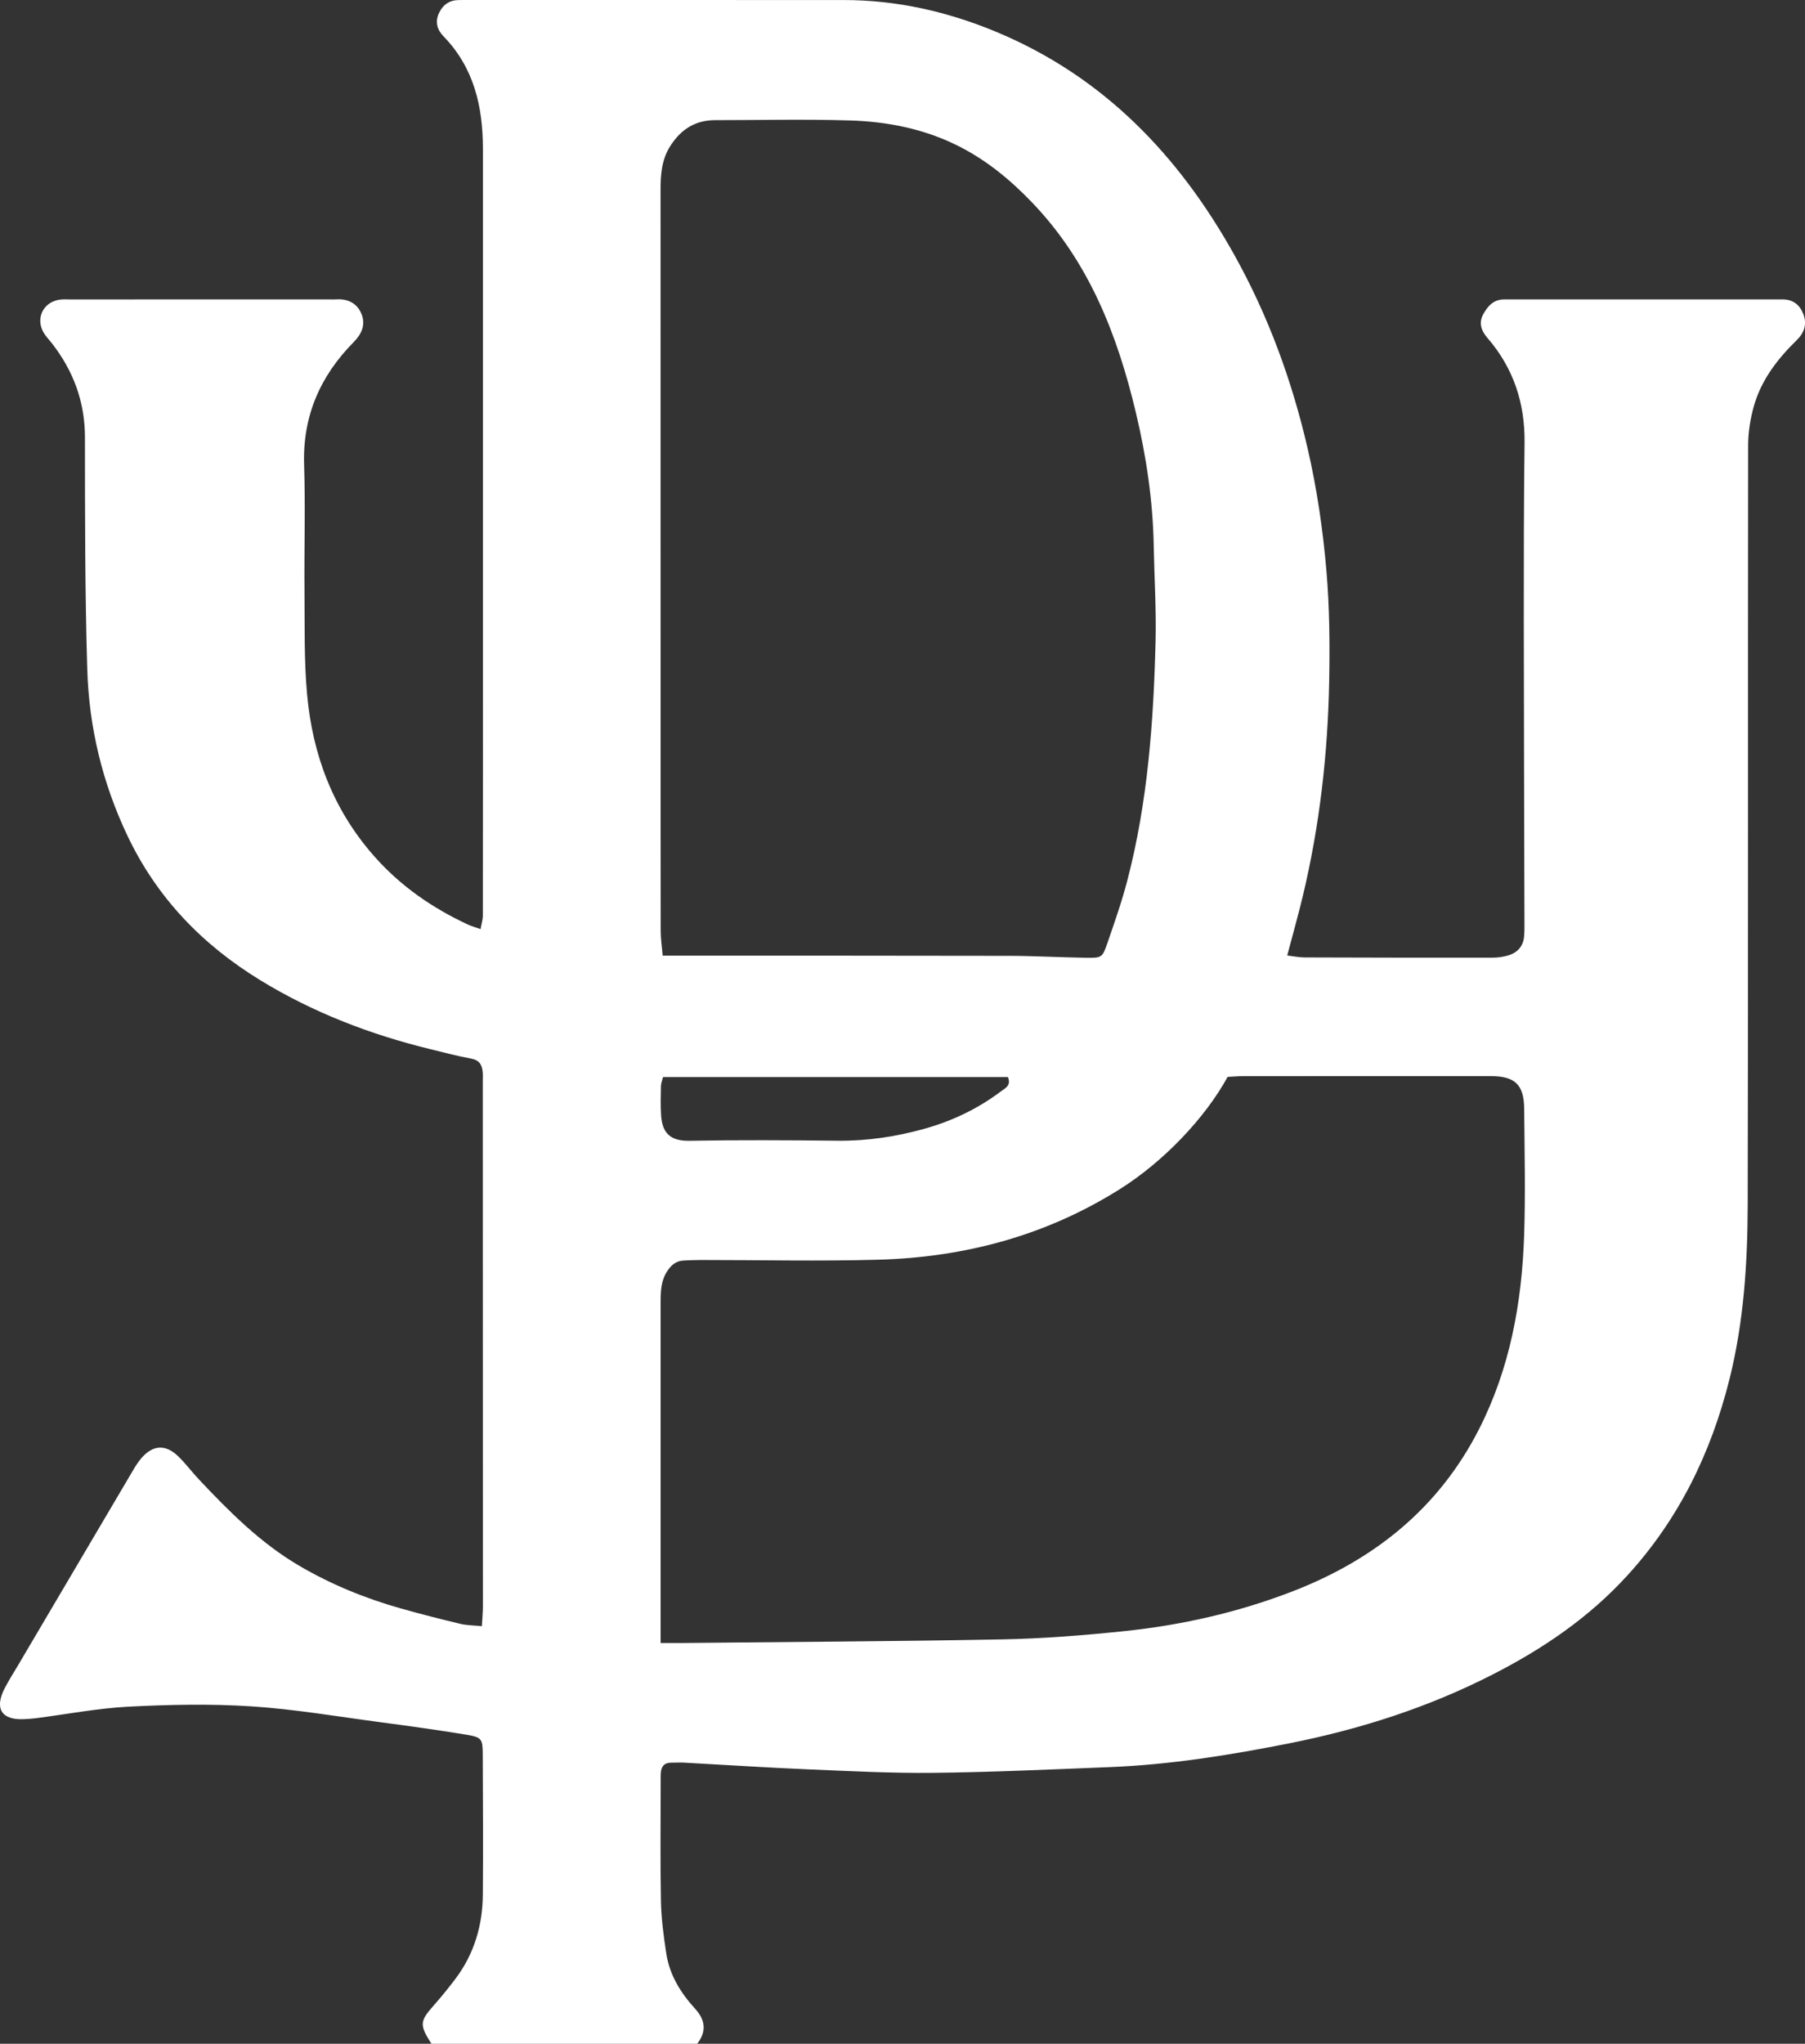
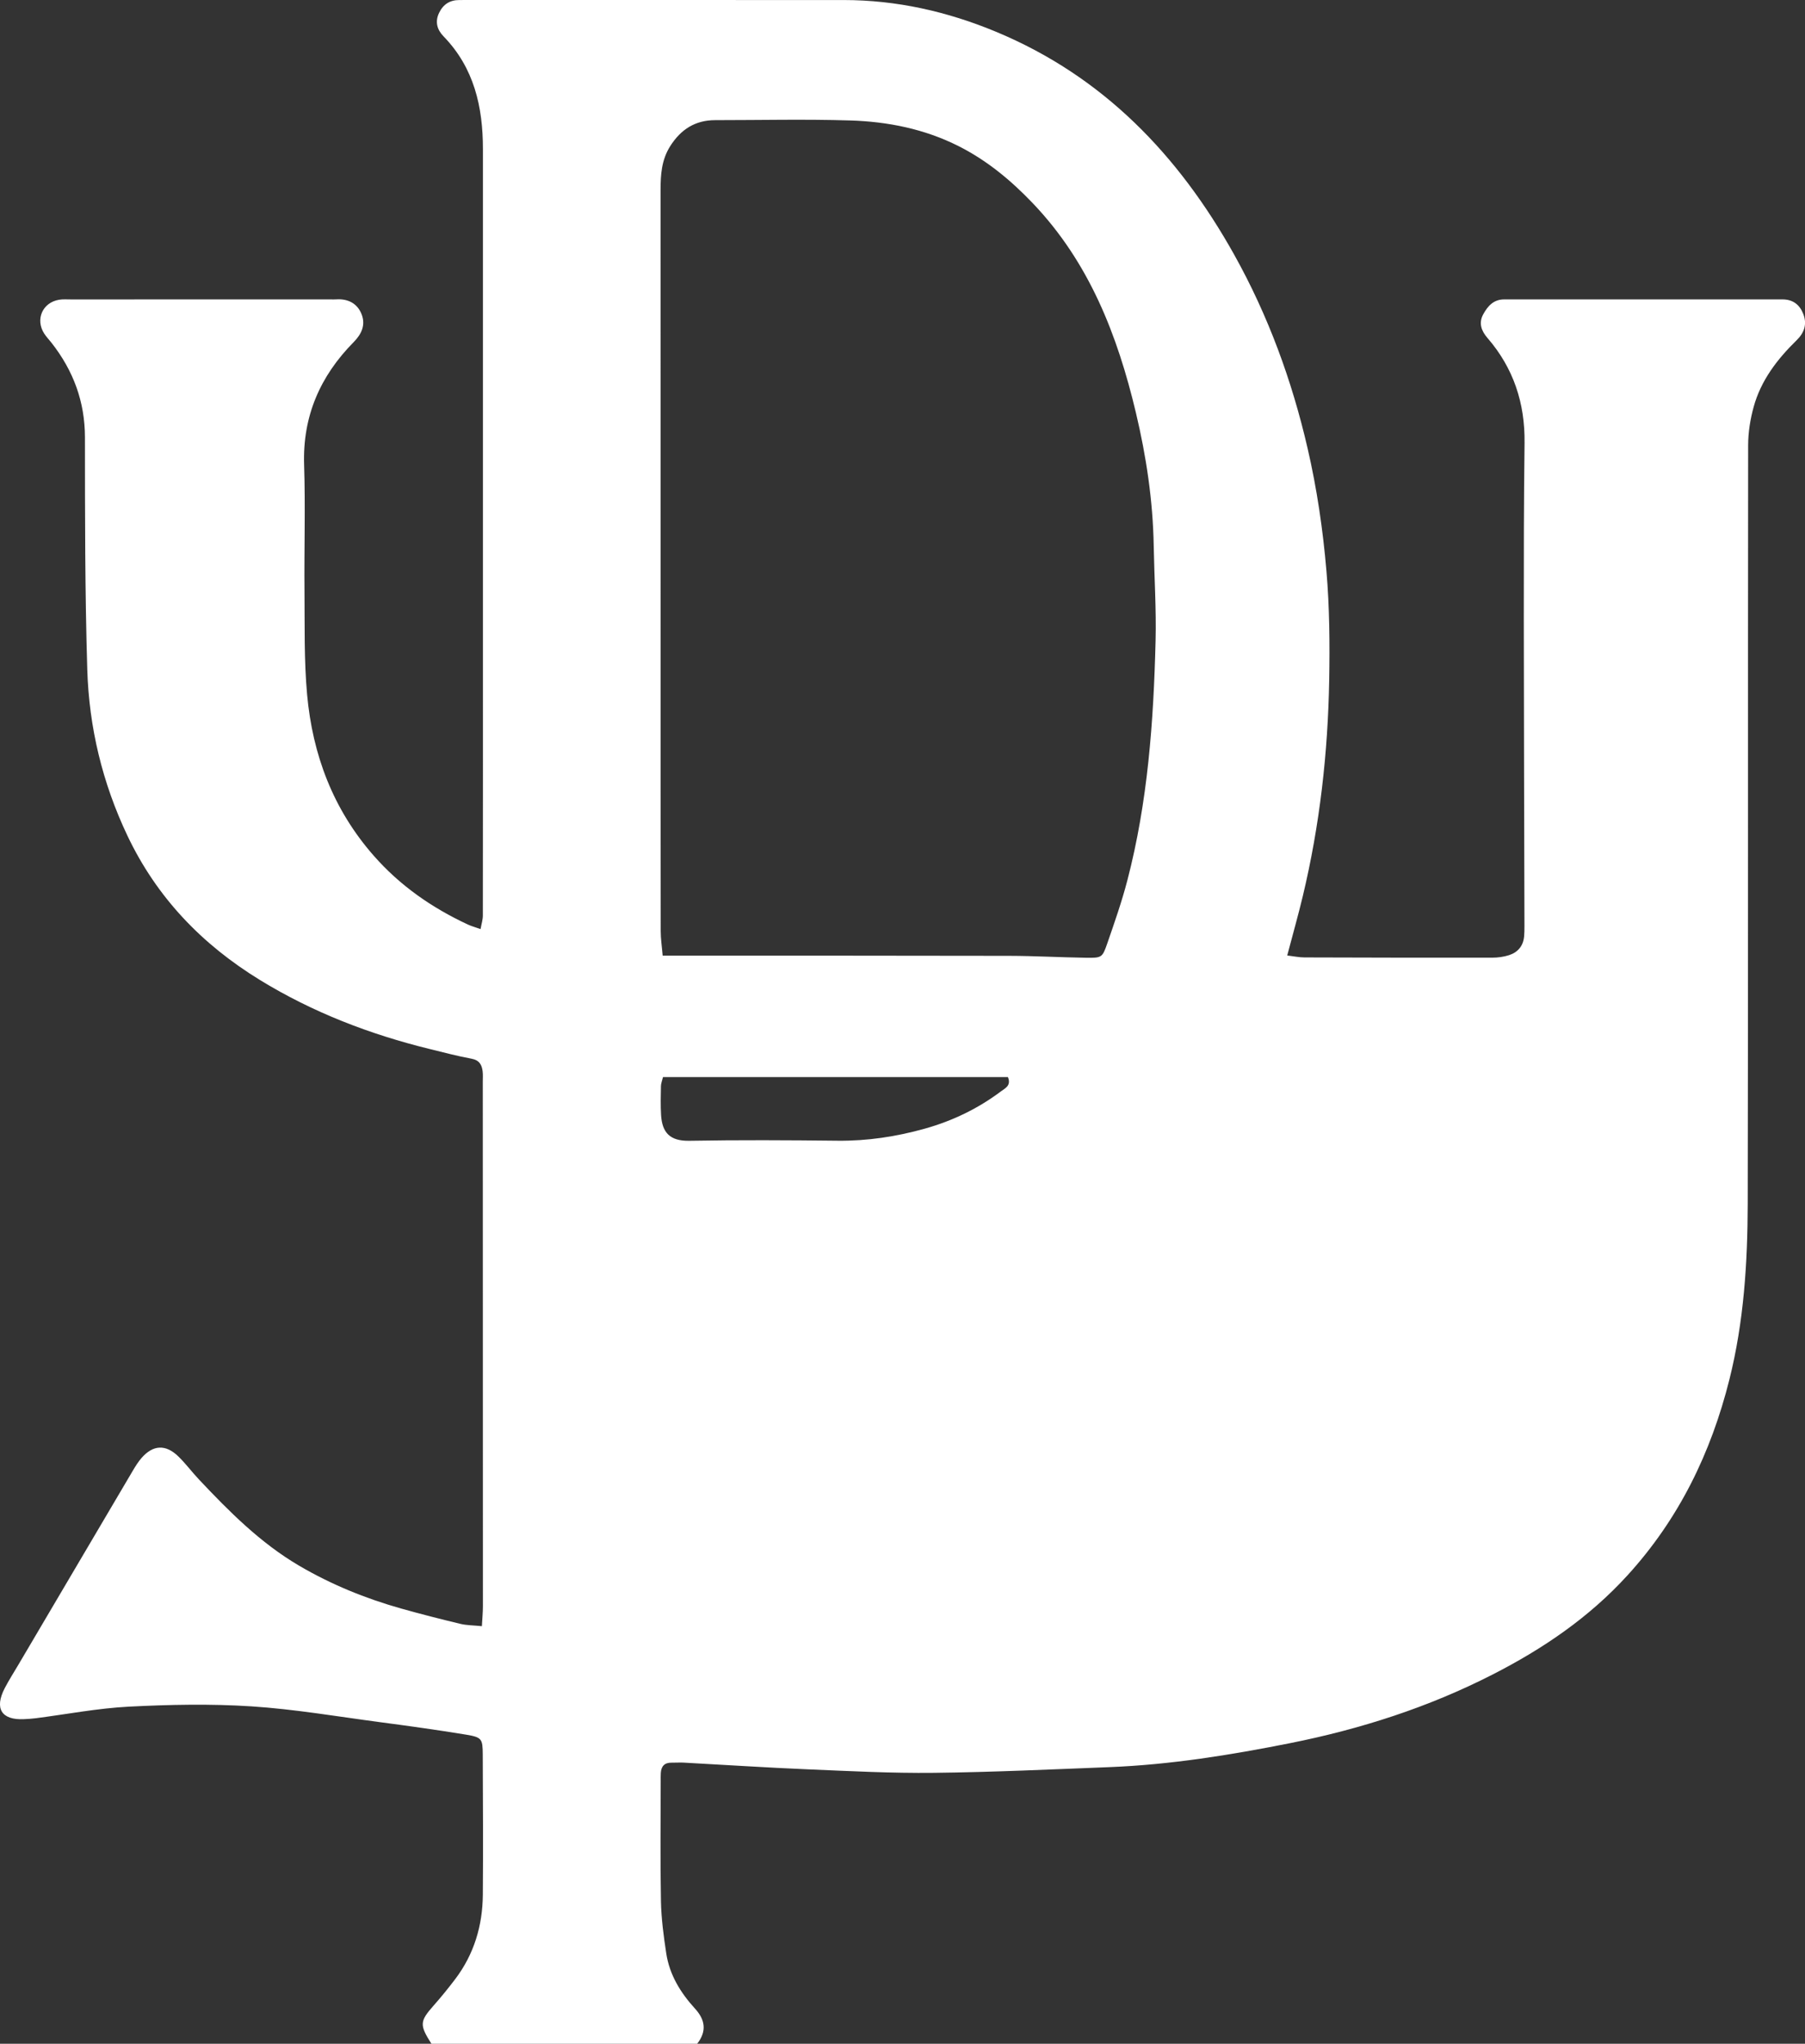
<svg xmlns="http://www.w3.org/2000/svg" viewBox="0 0 1056.48 1195.79" data-name="Layer 2" id="Layer_2">
  <rect x="0" y="0" width="1056.48" height="1195.79" fill="#333333" stroke="none" />
  <defs>
    <style>
      .cls-1 {
        fill: #fff;
        stroke-width: 0px;
      }
    </style>
  </defs>
  <g data-name="Layer 1" id="Layer_1-2">
-     <path d="M408.01,1195.79h-155.5c-7.06-11.1-6.85-13.13,1.33-22.39,4.4-4.97,8.6-10.15,12.61-15.44,11.04-14.58,16.01-31.3,16.16-49.38.22-27.32.06-54.64-.05-81.96-.04-9.25-.51-10.16-9.88-11.7-16.74-2.75-33.55-5.07-50.36-7.3-25.04-3.32-50.03-7.61-75.19-9.24-23.84-1.54-47.91-1.05-71.79.18-18.2.94-36.26,4.44-54.39,6.77-2.31.3-4.64.43-6.97.54-13.1.62-17.39-6.21-11.22-18.11,2.45-4.72,5.34-9.21,8.04-13.8,22.31-37.84,44.61-75.68,66.96-113.5,1.52-2.57,3.12-5.15,5.07-7.39,6.72-7.72,14.11-8.14,21.53-.94,4.28,4.15,7.87,9.01,11.96,13.36,17.82,18.93,36.17,37.35,58.79,50.61,18.71,10.97,38.73,19.14,59.62,25.03,11.5,3.24,23.09,6.19,34.72,8.98,3.75.9,7.72.86,12.6,1.36.25-4.61.6-8.18.6-11.74,0-102.28-.03-204.56-.07-306.84,0-2,.15-4.02-.08-5.99-.46-3.9-1.95-6.62-6.53-7.46-8.17-1.5-16.22-3.65-24.3-5.62-35.13-8.61-68.56-21.45-99.47-40.39-33.93-20.79-60.45-48.26-77.68-84.6-14.62-30.85-22.42-63.34-23.44-97.13-1.37-45.24-1.33-90.53-1.36-135.8-.02-20.93-6.82-39.05-19.53-55.28-1.43-1.83-3.08-3.52-4.33-5.47-5.31-8.26-.98-18.14,8.69-19.76,2.27-.38,4.65-.19,6.98-.19,50.64-.01,101.28-.02,151.92-.02,1,0,2,.07,3,0,7.12-.55,12.74,2.26,15.25,8.83,2.33,6.09.01,11.4-4.71,16.18-19.58,19.82-29.9,43.28-28.99,71.72.79,24.63,0,49.3.22,73.96.18,20.18-.29,40.45,1.53,60.5,3.2,35.21,15.16,67.13,38.94,94.23,15.47,17.64,34.09,30.52,55.12,40.33,2.06.96,4.3,1.55,7.47,2.68.53-3.02,1.34-5.48,1.34-7.93.07-55.64.05-111.28.04-166.92,0-11.24,0-22.47,0-33.71,0-82.62,0-165.25,0-247.87,0-24.68-5.17-47.49-23.07-65.93-3.73-3.84-5.11-8.49-2.58-13.74C259.44,2.46,263.38,0,268.94.02c2,.01,4-.02,6-.02,72.96,0,145.93-.02,218.89.02,30.99.02,60.67,6.72,89.16,18.57,62.66,26.06,106.77,72.05,139.36,130.36,19.94,35.69,33.83,73.68,43,113.39,5.46,23.62,8.97,47.57,11.03,71.8,1.81,21.27,1.98,42.52,1.61,63.78-.75,42.64-5.51,84.85-15.45,126.39-2.69,11.25-5.86,22.38-9.12,34.74,3.79.45,6.94,1.13,10.09,1.14,36.65.13,73.29.19,109.94.14,3.28,0,6.7-.47,9.81-1.47,5.15-1.66,8.3-5.38,8.81-10.95.18-1.99.2-3.99.2-5.99-.13-59.96-.34-119.92-.38-179.88-.02-34.31.01-68.62.44-102.93.29-23.28-6.49-43.8-21.76-61.43-3.57-4.12-5.19-8.72-2.45-13.74,2.61-4.77,6.01-8.77,12.3-8.76,54.31.04,108.61.03,162.92,0,6.17,0,10.09,3.21,12.16,8.59,2.25,5.84.62,10.88-3.92,15.31-11.33,11.04-20.86,23.45-25.13,38.92-2.01,7.26-3.24,14.99-3.25,22.51-.18,147.92.07,295.84-.25,443.76-.08,34.55-2.24,69.01-10.71,102.83-10.78,43.01-29.53,81.57-59.64,114.6-22.55,24.74-49.5,43.01-79.03,58.09-37.59,19.2-77.23,31.91-118.59,40.15-34.96,6.96-70.01,12.6-105.64,14-34.23,1.34-68.47,2.95-102.72,3.34-24.61.28-49.25-1.02-73.85-2.05-24.24-1.02-48.46-2.62-72.69-3.93-2.32-.13-4.66.09-6.99.04-4.15-.09-6.08,2.1-6.33,6.03-.1,1.66-.06,3.33-.06,4.99,0,23.32-.3,46.64.15,69.94.2,10.22,1.57,20.47,3.11,30.61,1.9,12.56,8.37,23.05,16.8,32.29,6.06,6.63,7,13.28,1.29,20.61ZM387.88,559.15c4.81,0,8.4,0,11.99,0,63.62.02,127.23-.04,190.85.11,14.95.03,29.9.9,44.86,1.12,9.21.13,9.62-.03,12.46-8.23,4.24-12.24,8.54-24.5,11.8-37.02,11.98-45.93,15.36-92.97,16.53-140.17.46-18.56-.76-37.15-1.09-55.73-.48-26.36-4.37-52.3-10.45-77.85-10.81-45.45-27.41-88.11-60.56-122.71-12.76-13.32-26.64-24.81-43.14-33.14-20-10.1-41.51-14.38-63.56-15.05-26.29-.81-52.62-.18-78.93-.18-11.69,0-20.09,5.36-26.33,15.16-5.13,8.05-5.68,16.8-5.68,25.83.02,87.2.01,174.4.02,261.61,0,57.29-.02,114.57.06,171.86,0,4.5.71,9,1.16,14.41ZM386.68,961.3c5.75,0,9.66.03,13.58,0,62.21-.64,124.43-.92,186.63-2.11,23.53-.45,47.09-2.33,70.51-4.75,34.15-3.53,67.47-11.05,99.61-23.53,47.66-18.52,85.18-48.63,108.67-94.71,18.16-35.62,25.1-74.07,26.41-113.57.82-24.61.22-49.28.02-73.91-.11-14.07-5.37-19.07-19.48-19.08-48.28-.03-96.56-.02-144.84.01-3.24,0-6.49.3-9.26.44-13.14,24.01-37.39,49.45-62.75,65.46-43.26,27.33-91.02,40.1-141.75,41.5-34.6.96-69.25.16-103.88.17-3.33,0-6.65.15-9.98.31-4.36.2-7.17,2.49-9.59,6.14-3.76,5.67-3.9,11.9-3.91,18.22-.02,61.93,0,123.86,0,185.8,0,3.94,0,7.88,0,13.64ZM388.06,630.2c-.51,2.14-1.18,3.69-1.21,5.26-.11,5.65-.27,11.31.08,16.94.63,10.15,5.02,15.28,16.55,15.07,28.92-.52,57.86-.36,86.79-.04,17.45.19,34.42-2.4,51.11-7.08,16.12-4.52,31.03-11.7,44.46-21.78,2.56-1.92,6.12-3.34,4.11-8.37h-201.89Z" class="cls-1" />
+     <path d="M408.01,1195.79h-155.5c-7.06-11.1-6.85-13.13,1.33-22.39,4.4-4.97,8.6-10.15,12.61-15.44,11.04-14.58,16.01-31.3,16.16-49.38.22-27.32.06-54.64-.05-81.96-.04-9.25-.51-10.16-9.88-11.7-16.74-2.75-33.55-5.07-50.36-7.3-25.04-3.32-50.03-7.61-75.19-9.24-23.84-1.54-47.91-1.05-71.79.18-18.2.94-36.26,4.44-54.39,6.77-2.31.3-4.64.43-6.97.54-13.1.62-17.39-6.21-11.22-18.11,2.45-4.72,5.34-9.21,8.04-13.8,22.31-37.84,44.61-75.68,66.96-113.5,1.52-2.57,3.12-5.15,5.07-7.39,6.72-7.72,14.11-8.14,21.53-.94,4.28,4.15,7.87,9.01,11.96,13.36,17.82,18.93,36.17,37.35,58.79,50.61,18.71,10.97,38.73,19.14,59.62,25.03,11.5,3.24,23.09,6.19,34.72,8.98,3.75.9,7.72.86,12.6,1.36.25-4.61.6-8.18.6-11.74,0-102.28-.03-204.56-.07-306.84,0-2,.15-4.02-.08-5.99-.46-3.9-1.95-6.62-6.53-7.46-8.17-1.5-16.22-3.65-24.3-5.62-35.13-8.61-68.56-21.45-99.47-40.39-33.93-20.79-60.45-48.26-77.68-84.6-14.62-30.85-22.42-63.34-23.44-97.13-1.37-45.24-1.33-90.53-1.36-135.8-.02-20.93-6.82-39.05-19.53-55.28-1.43-1.83-3.08-3.52-4.33-5.47-5.31-8.26-.98-18.14,8.69-19.76,2.27-.38,4.65-.19,6.98-.19,50.64-.01,101.28-.02,151.92-.02,1,0,2,.07,3,0,7.12-.55,12.74,2.26,15.25,8.83,2.33,6.09.01,11.4-4.71,16.18-19.58,19.82-29.9,43.28-28.99,71.72.79,24.63,0,49.3.22,73.96.18,20.18-.29,40.45,1.53,60.5,3.2,35.21,15.16,67.13,38.94,94.23,15.47,17.64,34.09,30.52,55.12,40.33,2.06.96,4.3,1.55,7.47,2.68.53-3.02,1.34-5.48,1.34-7.93.07-55.64.05-111.28.04-166.92,0-11.24,0-22.47,0-33.71,0-82.62,0-165.25,0-247.87,0-24.68-5.17-47.49-23.07-65.93-3.73-3.84-5.11-8.49-2.58-13.74C259.44,2.46,263.38,0,268.94.02c2,.01,4-.02,6-.02,72.96,0,145.93-.02,218.89.02,30.99.02,60.67,6.72,89.16,18.57,62.66,26.06,106.77,72.05,139.36,130.36,19.94,35.69,33.83,73.68,43,113.39,5.46,23.62,8.97,47.57,11.03,71.8,1.81,21.27,1.98,42.52,1.61,63.78-.75,42.64-5.51,84.85-15.45,126.39-2.69,11.25-5.86,22.38-9.12,34.74,3.79.45,6.94,1.13,10.09,1.14,36.65.13,73.29.19,109.94.14,3.28,0,6.7-.47,9.81-1.47,5.15-1.66,8.3-5.38,8.81-10.95.18-1.99.2-3.99.2-5.99-.13-59.96-.34-119.92-.38-179.88-.02-34.31.01-68.62.44-102.93.29-23.28-6.49-43.8-21.76-61.43-3.57-4.12-5.19-8.72-2.45-13.74,2.61-4.77,6.01-8.77,12.3-8.76,54.31.04,108.61.03,162.92,0,6.17,0,10.09,3.21,12.16,8.59,2.25,5.84.62,10.88-3.92,15.31-11.33,11.04-20.86,23.45-25.13,38.92-2.01,7.26-3.24,14.99-3.25,22.51-.18,147.92.07,295.84-.25,443.76-.08,34.55-2.24,69.01-10.71,102.83-10.78,43.01-29.53,81.57-59.64,114.6-22.55,24.74-49.5,43.01-79.03,58.09-37.59,19.2-77.23,31.91-118.59,40.15-34.96,6.96-70.01,12.6-105.64,14-34.23,1.34-68.47,2.95-102.72,3.34-24.61.28-49.25-1.02-73.85-2.05-24.24-1.02-48.46-2.62-72.69-3.93-2.32-.13-4.66.09-6.99.04-4.15-.09-6.08,2.1-6.33,6.03-.1,1.66-.06,3.33-.06,4.99,0,23.32-.3,46.64.15,69.94.2,10.22,1.57,20.47,3.11,30.61,1.9,12.56,8.37,23.05,16.8,32.29,6.06,6.63,7,13.28,1.29,20.61ZM387.88,559.15c4.81,0,8.4,0,11.99,0,63.62.02,127.23-.04,190.85.11,14.95.03,29.9.9,44.86,1.12,9.21.13,9.62-.03,12.46-8.23,4.24-12.24,8.54-24.5,11.8-37.02,11.98-45.93,15.36-92.97,16.53-140.17.46-18.56-.76-37.15-1.09-55.73-.48-26.36-4.37-52.3-10.45-77.85-10.81-45.45-27.41-88.11-60.56-122.71-12.76-13.32-26.64-24.81-43.14-33.14-20-10.1-41.51-14.38-63.56-15.05-26.29-.81-52.62-.18-78.93-.18-11.69,0-20.09,5.36-26.33,15.16-5.13,8.05-5.68,16.8-5.68,25.83.02,87.2.01,174.4.02,261.61,0,57.29-.02,114.57.06,171.86,0,4.5.71,9,1.16,14.41ZM386.68,961.3ZM388.06,630.2c-.51,2.14-1.18,3.69-1.21,5.26-.11,5.65-.27,11.31.08,16.94.63,10.15,5.02,15.28,16.55,15.07,28.92-.52,57.86-.36,86.79-.04,17.45.19,34.42-2.4,51.11-7.08,16.12-4.52,31.03-11.7,44.46-21.78,2.56-1.92,6.12-3.34,4.11-8.37h-201.89Z" class="cls-1" />
  </g>
</svg>